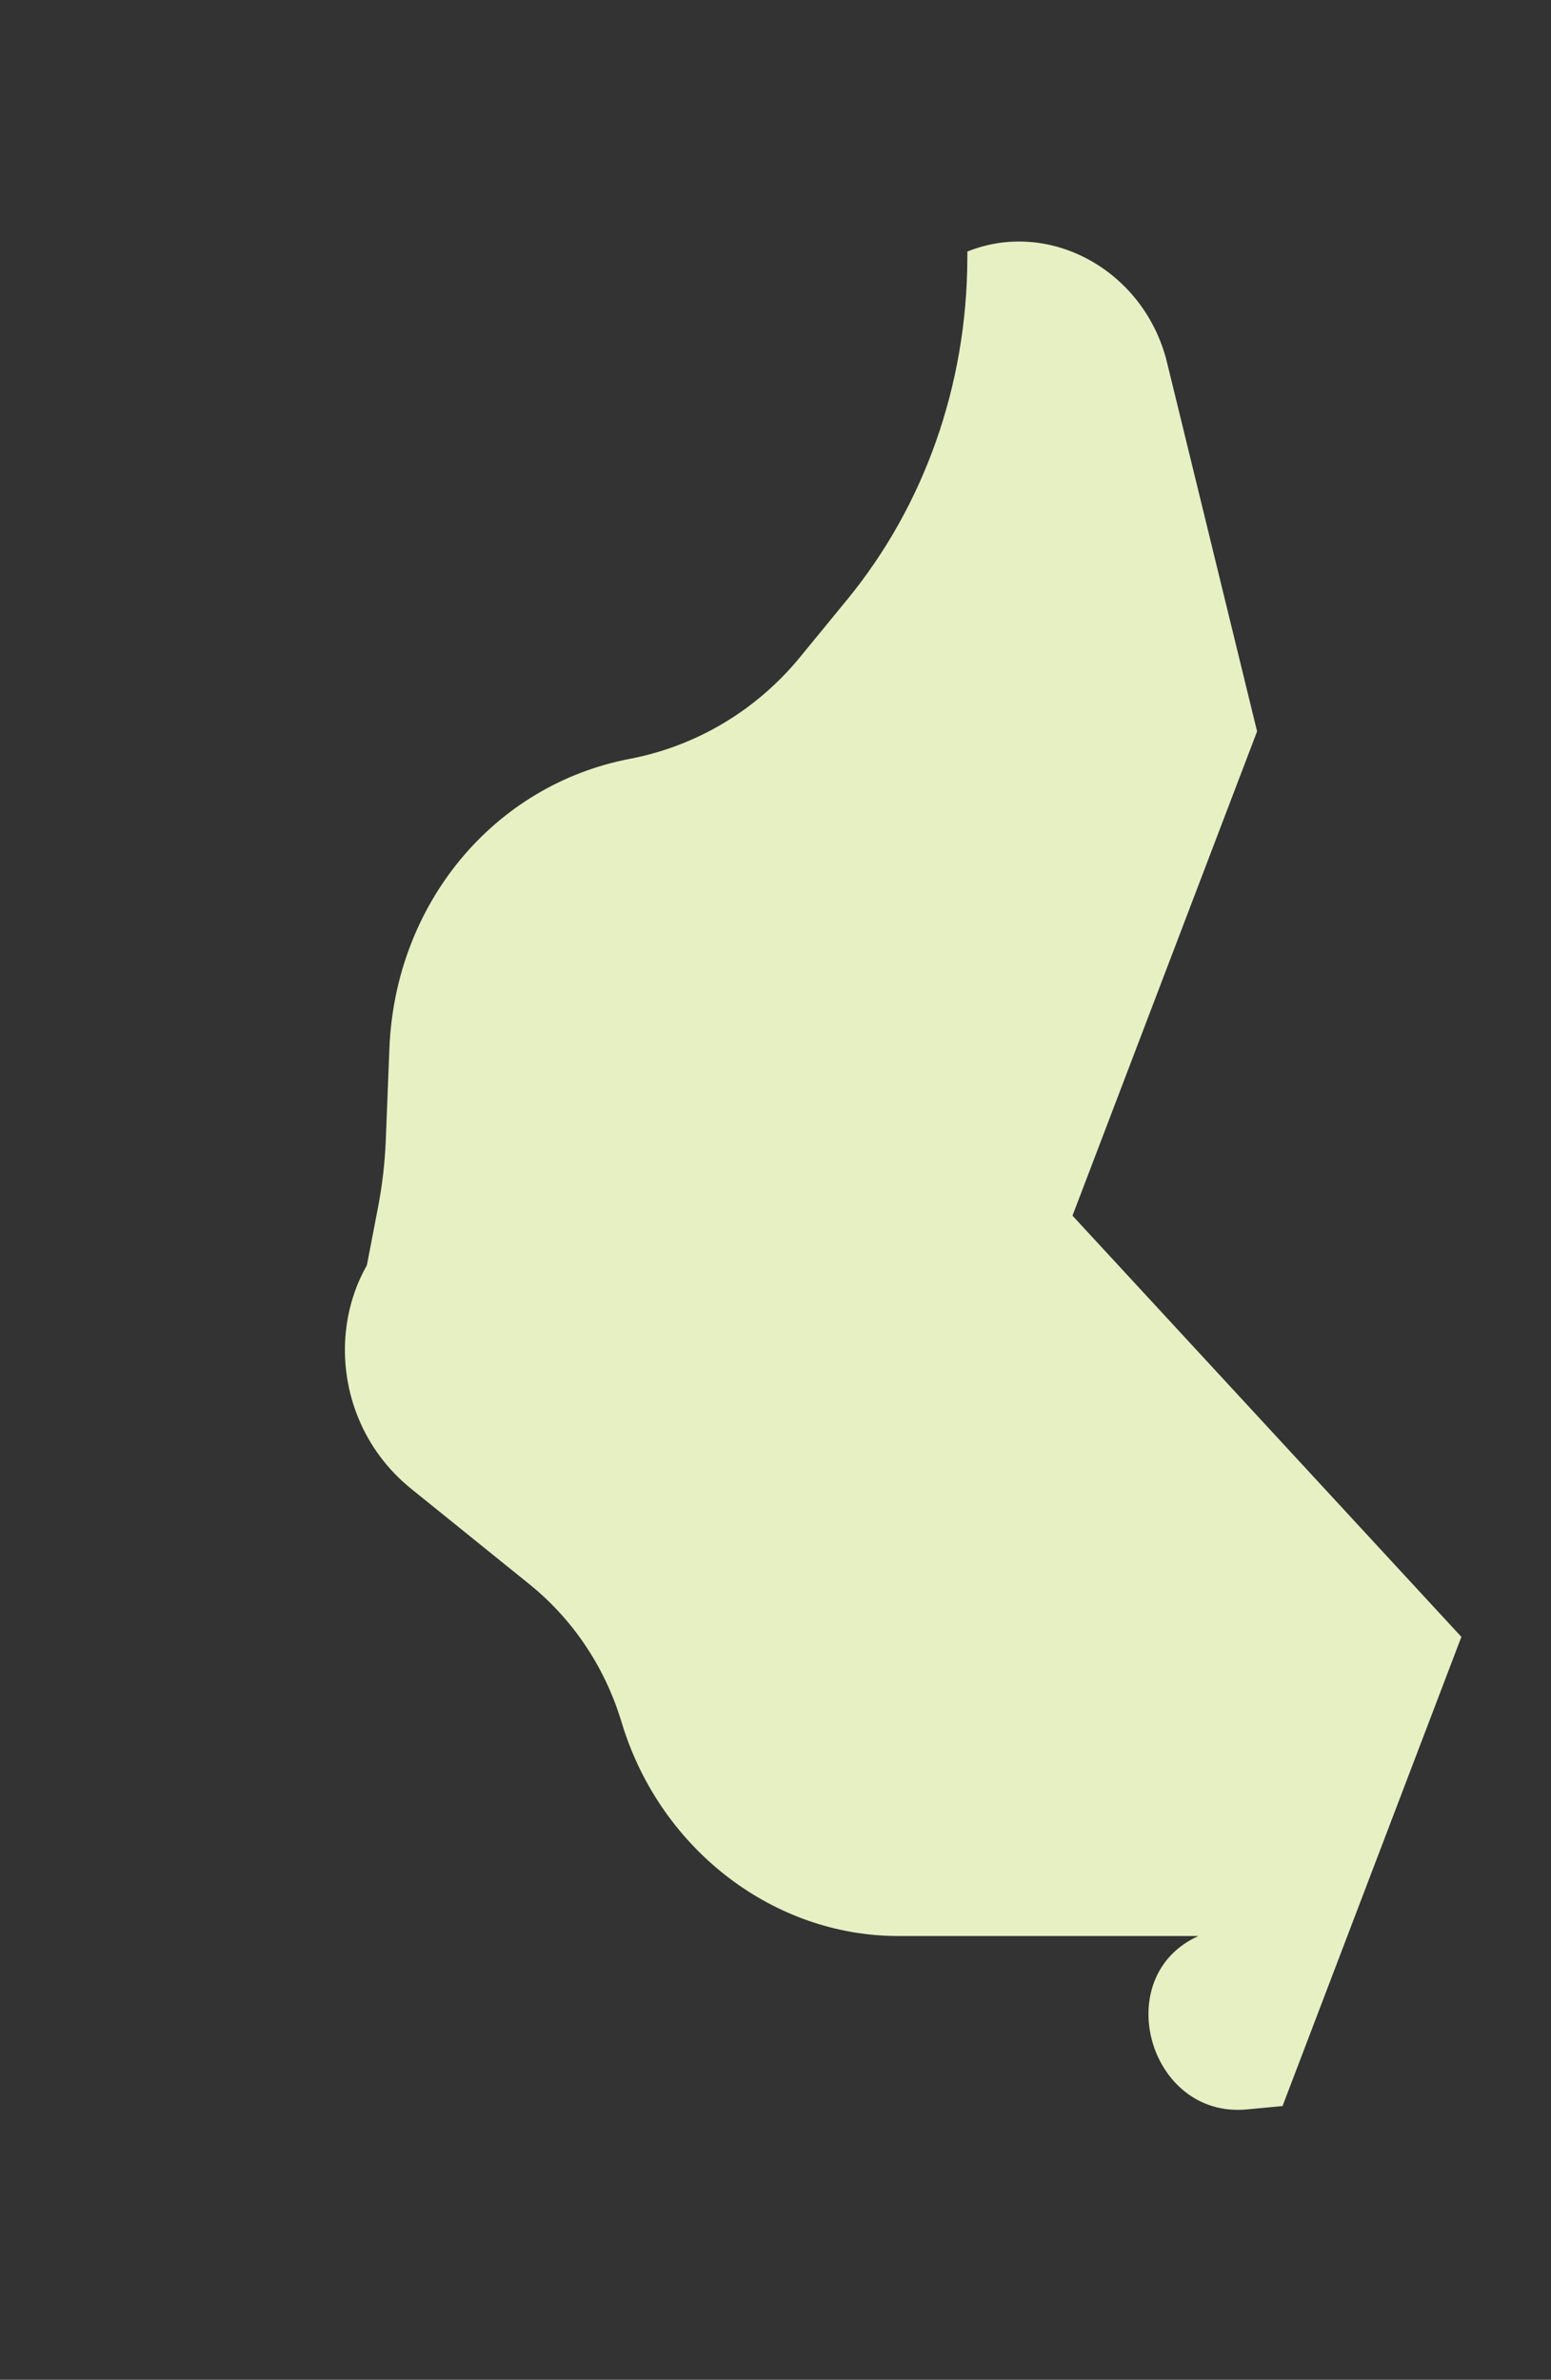
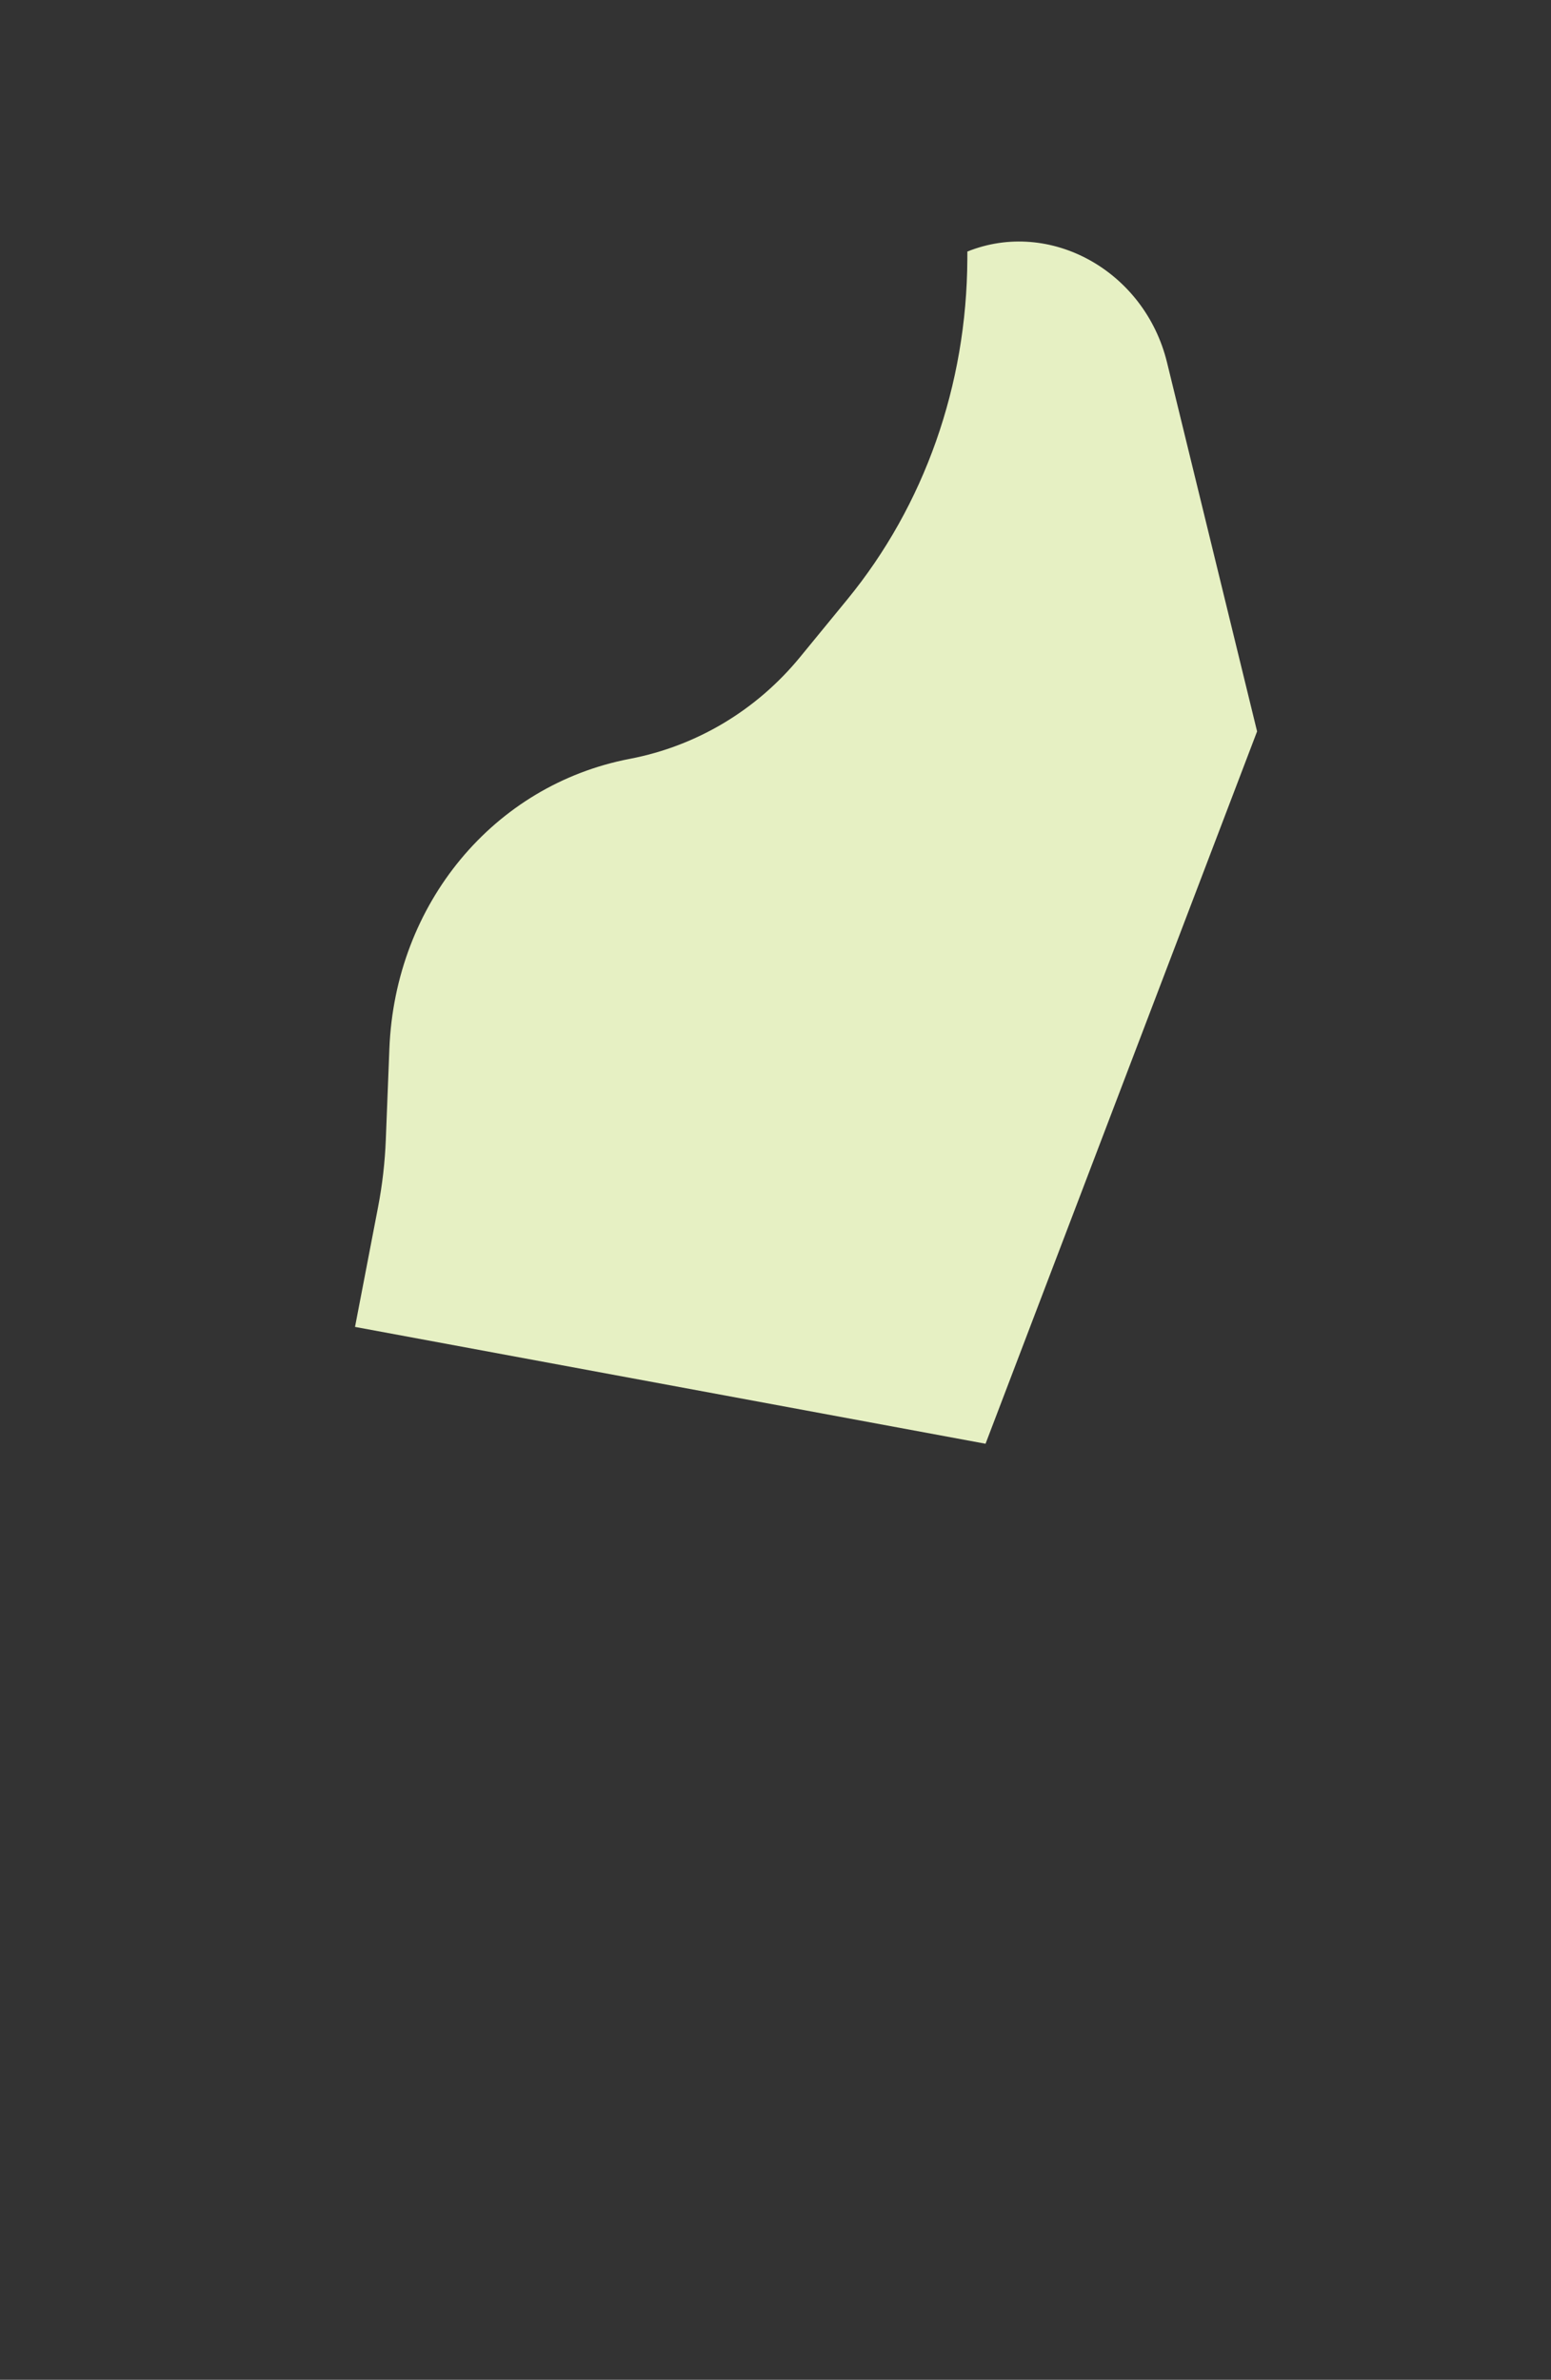
<svg xmlns="http://www.w3.org/2000/svg" width="753" height="1155" viewBox="0 0 753 1155" fill="none">
  <rect x="0" y="0" width="753" height="1155" fill="#333333" stroke="none" />
  <path d="M172.358 644L478.475 700.704L610.307 354.978L566.581 175.913C555.729 131.473 509.772 105.951 469.652 122.086V122.086L469.636 125.762C469.363 186.948 448.78 245.294 411.371 290.921L388.415 318.921C367.27 344.711 338.192 362.081 305.766 368.293V368.293C239.679 380.952 191.807 438.65 189.042 508.975L187.307 553.126C186.873 564.153 185.616 575.093 183.547 585.847L172.358 644Z" fill="#E6F0C3" />
-   <path d="M501.643 569.384L709.491 794.44L622.665 1022.14L605.347 1023.78C557.669 1028.29 538.346 959.164 581.822 939.618V939.618L436.028 939.618C375.819 939.618 321.271 898.023 302.34 837.676L301.176 833.965C293.13 808.317 277.718 785.588 257.078 768.931L199.644 722.58C152.653 684.657 158.061 610.145 209.692 584.14V584.14C219.441 579.229 230.153 576.543 241.139 576.253L501.643 569.384Z" fill="#E6F0C3" />
</svg>